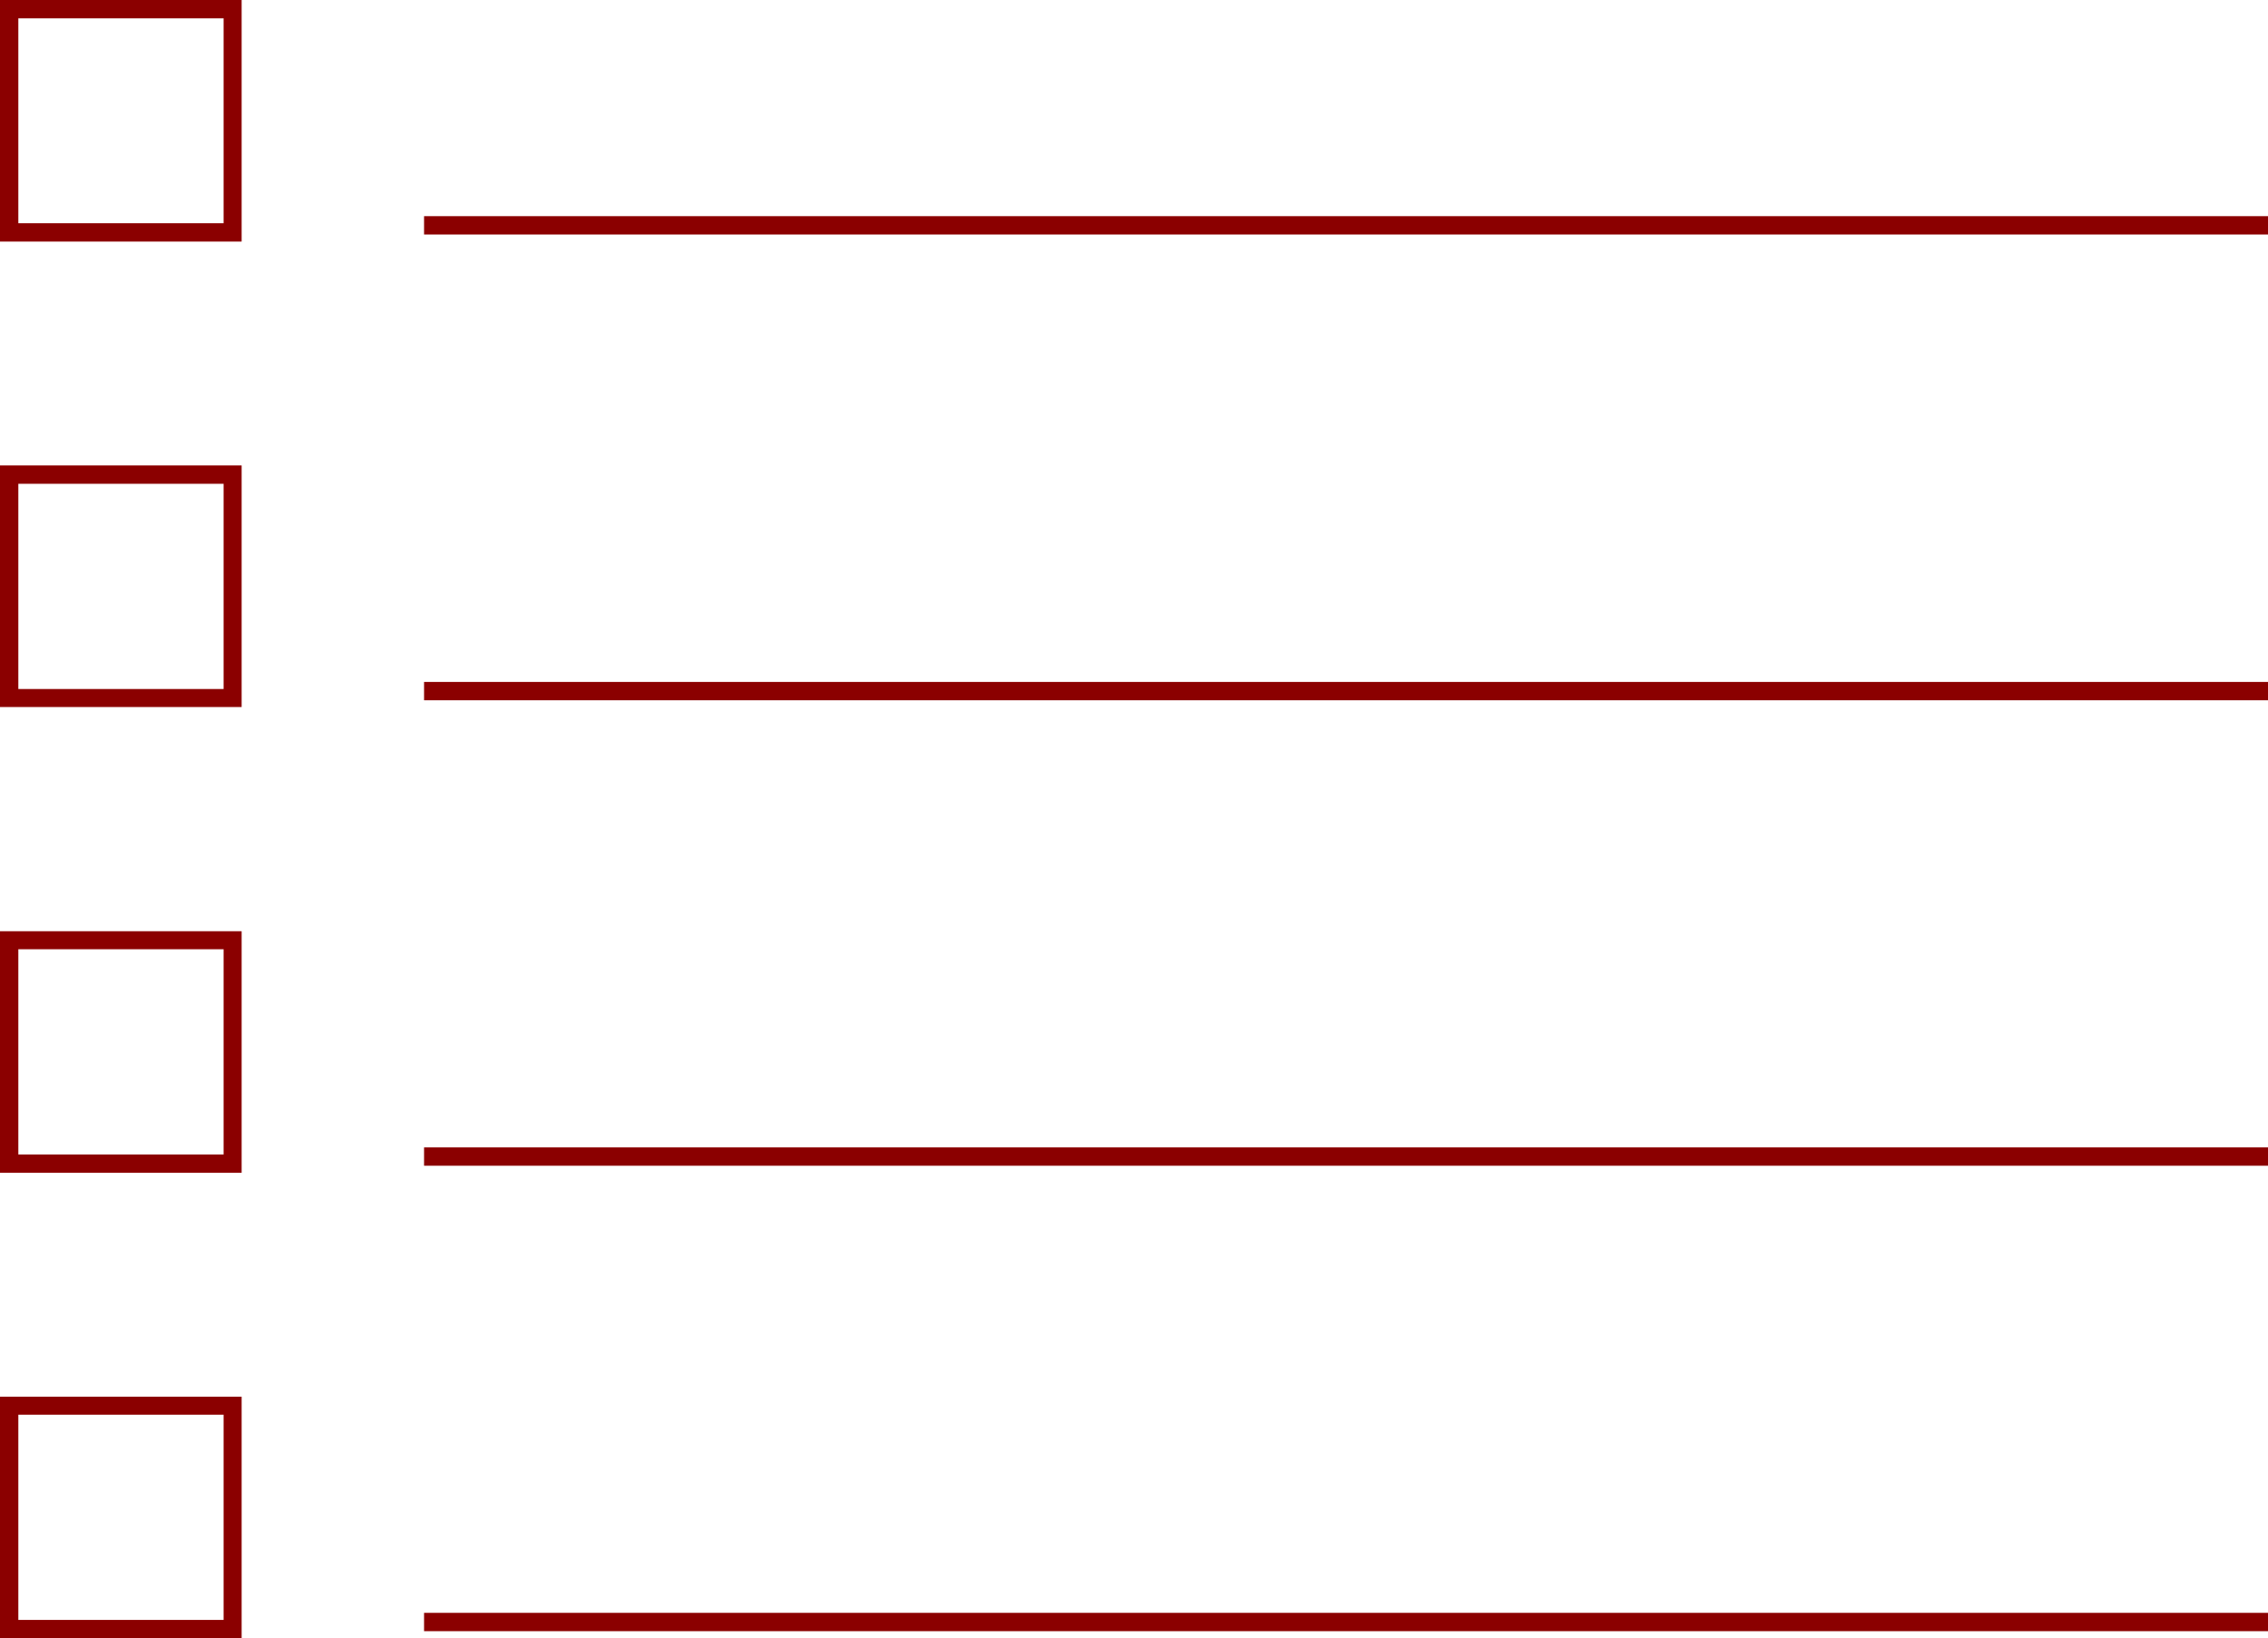
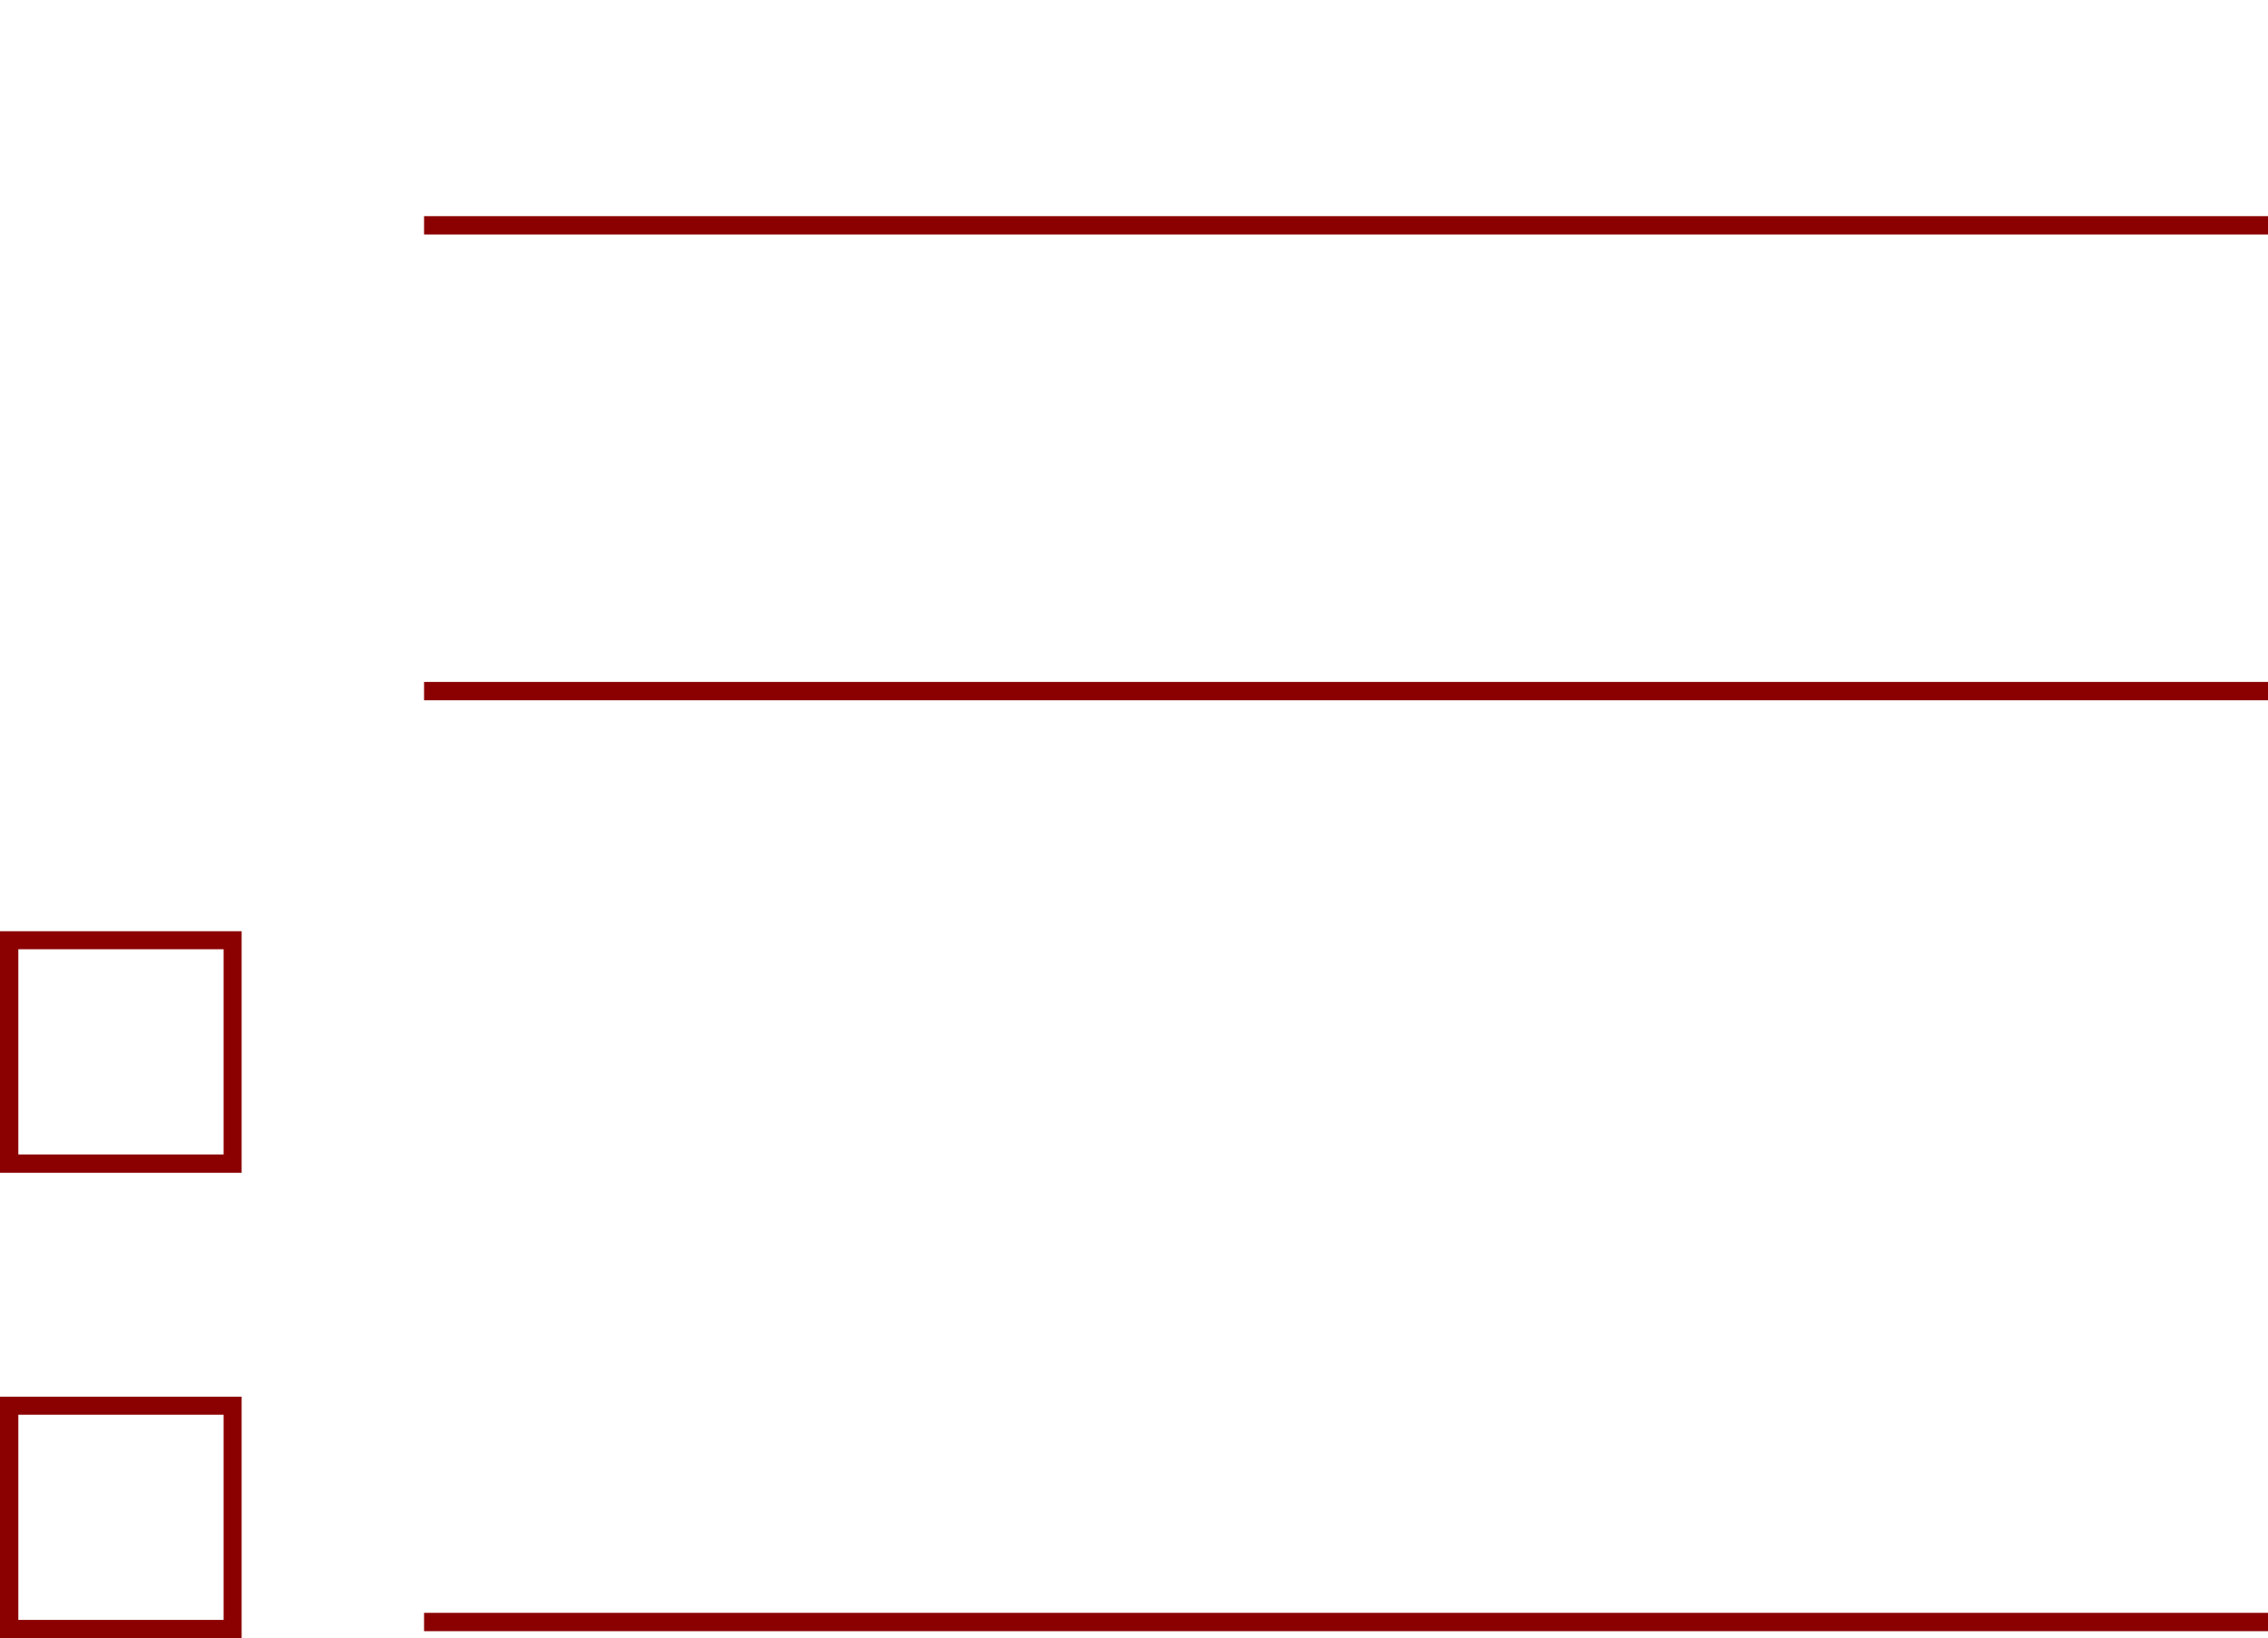
<svg xmlns="http://www.w3.org/2000/svg" fill="#000000" height="509.3" preserveAspectRatio="xMidYMid meet" version="1" viewBox="0.0 0.0 704.9 509.3" width="704.9" zoomAndPan="magnify">
  <g>
    <g>
      <g>
        <g>
          <g id="change1_1">
-             <path d="M75.1,75.1H0V0h75.1V75.1z M5.7,69.4h63.8V5.7H5.7V69.4z" fill="#8b0000" />
-           </g>
+             </g>
        </g>
        <g>
          <g id="change1_8">
            <path d="M131.8 67.2H704.9V72.9H131.8z" fill="#8b0000" />
          </g>
        </g>
      </g>
      <g>
        <g>
          <g id="change1_3">
-             <path d="M75.1,219.8H0v-75.1h75.1V219.8z M5.7,214.2h63.8v-63.8H5.7V214.2z" fill="#8b0000" />
-           </g>
+             </g>
        </g>
        <g>
          <g id="change1_2">
            <path d="M131.8 212H704.9V217.7H131.8z" fill="#8b0000" />
          </g>
        </g>
      </g>
      <g>
        <g>
          <g id="change1_4">
-             <path d="M75.1,364.6H0v-75.1h75.1V364.6z M5.7,358.9h63.8v-63.8H5.7V358.9z" fill="#8b0000" />
+             <path d="M75.1,364.6H0v-75.1h75.1V364.6M5.7,358.9h63.8v-63.8H5.7V358.9z" fill="#8b0000" />
          </g>
        </g>
        <g>
          <g id="change1_6">
-             <path d="M131.8 356.7H704.9V362.4H131.8z" fill="#8b0000" />
-           </g>
+             </g>
        </g>
      </g>
      <g>
        <g>
          <g id="change1_7">
            <path d="M75.1,509.3H0v-75.1h75.1V509.3z M5.7,503.6h63.8v-63.8H5.7V503.6z" fill="#8b0000" />
          </g>
        </g>
        <g>
          <g id="change1_5">
            <path d="M131.8 501.4H704.9V507.1H131.8z" fill="#8b0000" />
          </g>
        </g>
      </g>
    </g>
  </g>
</svg>